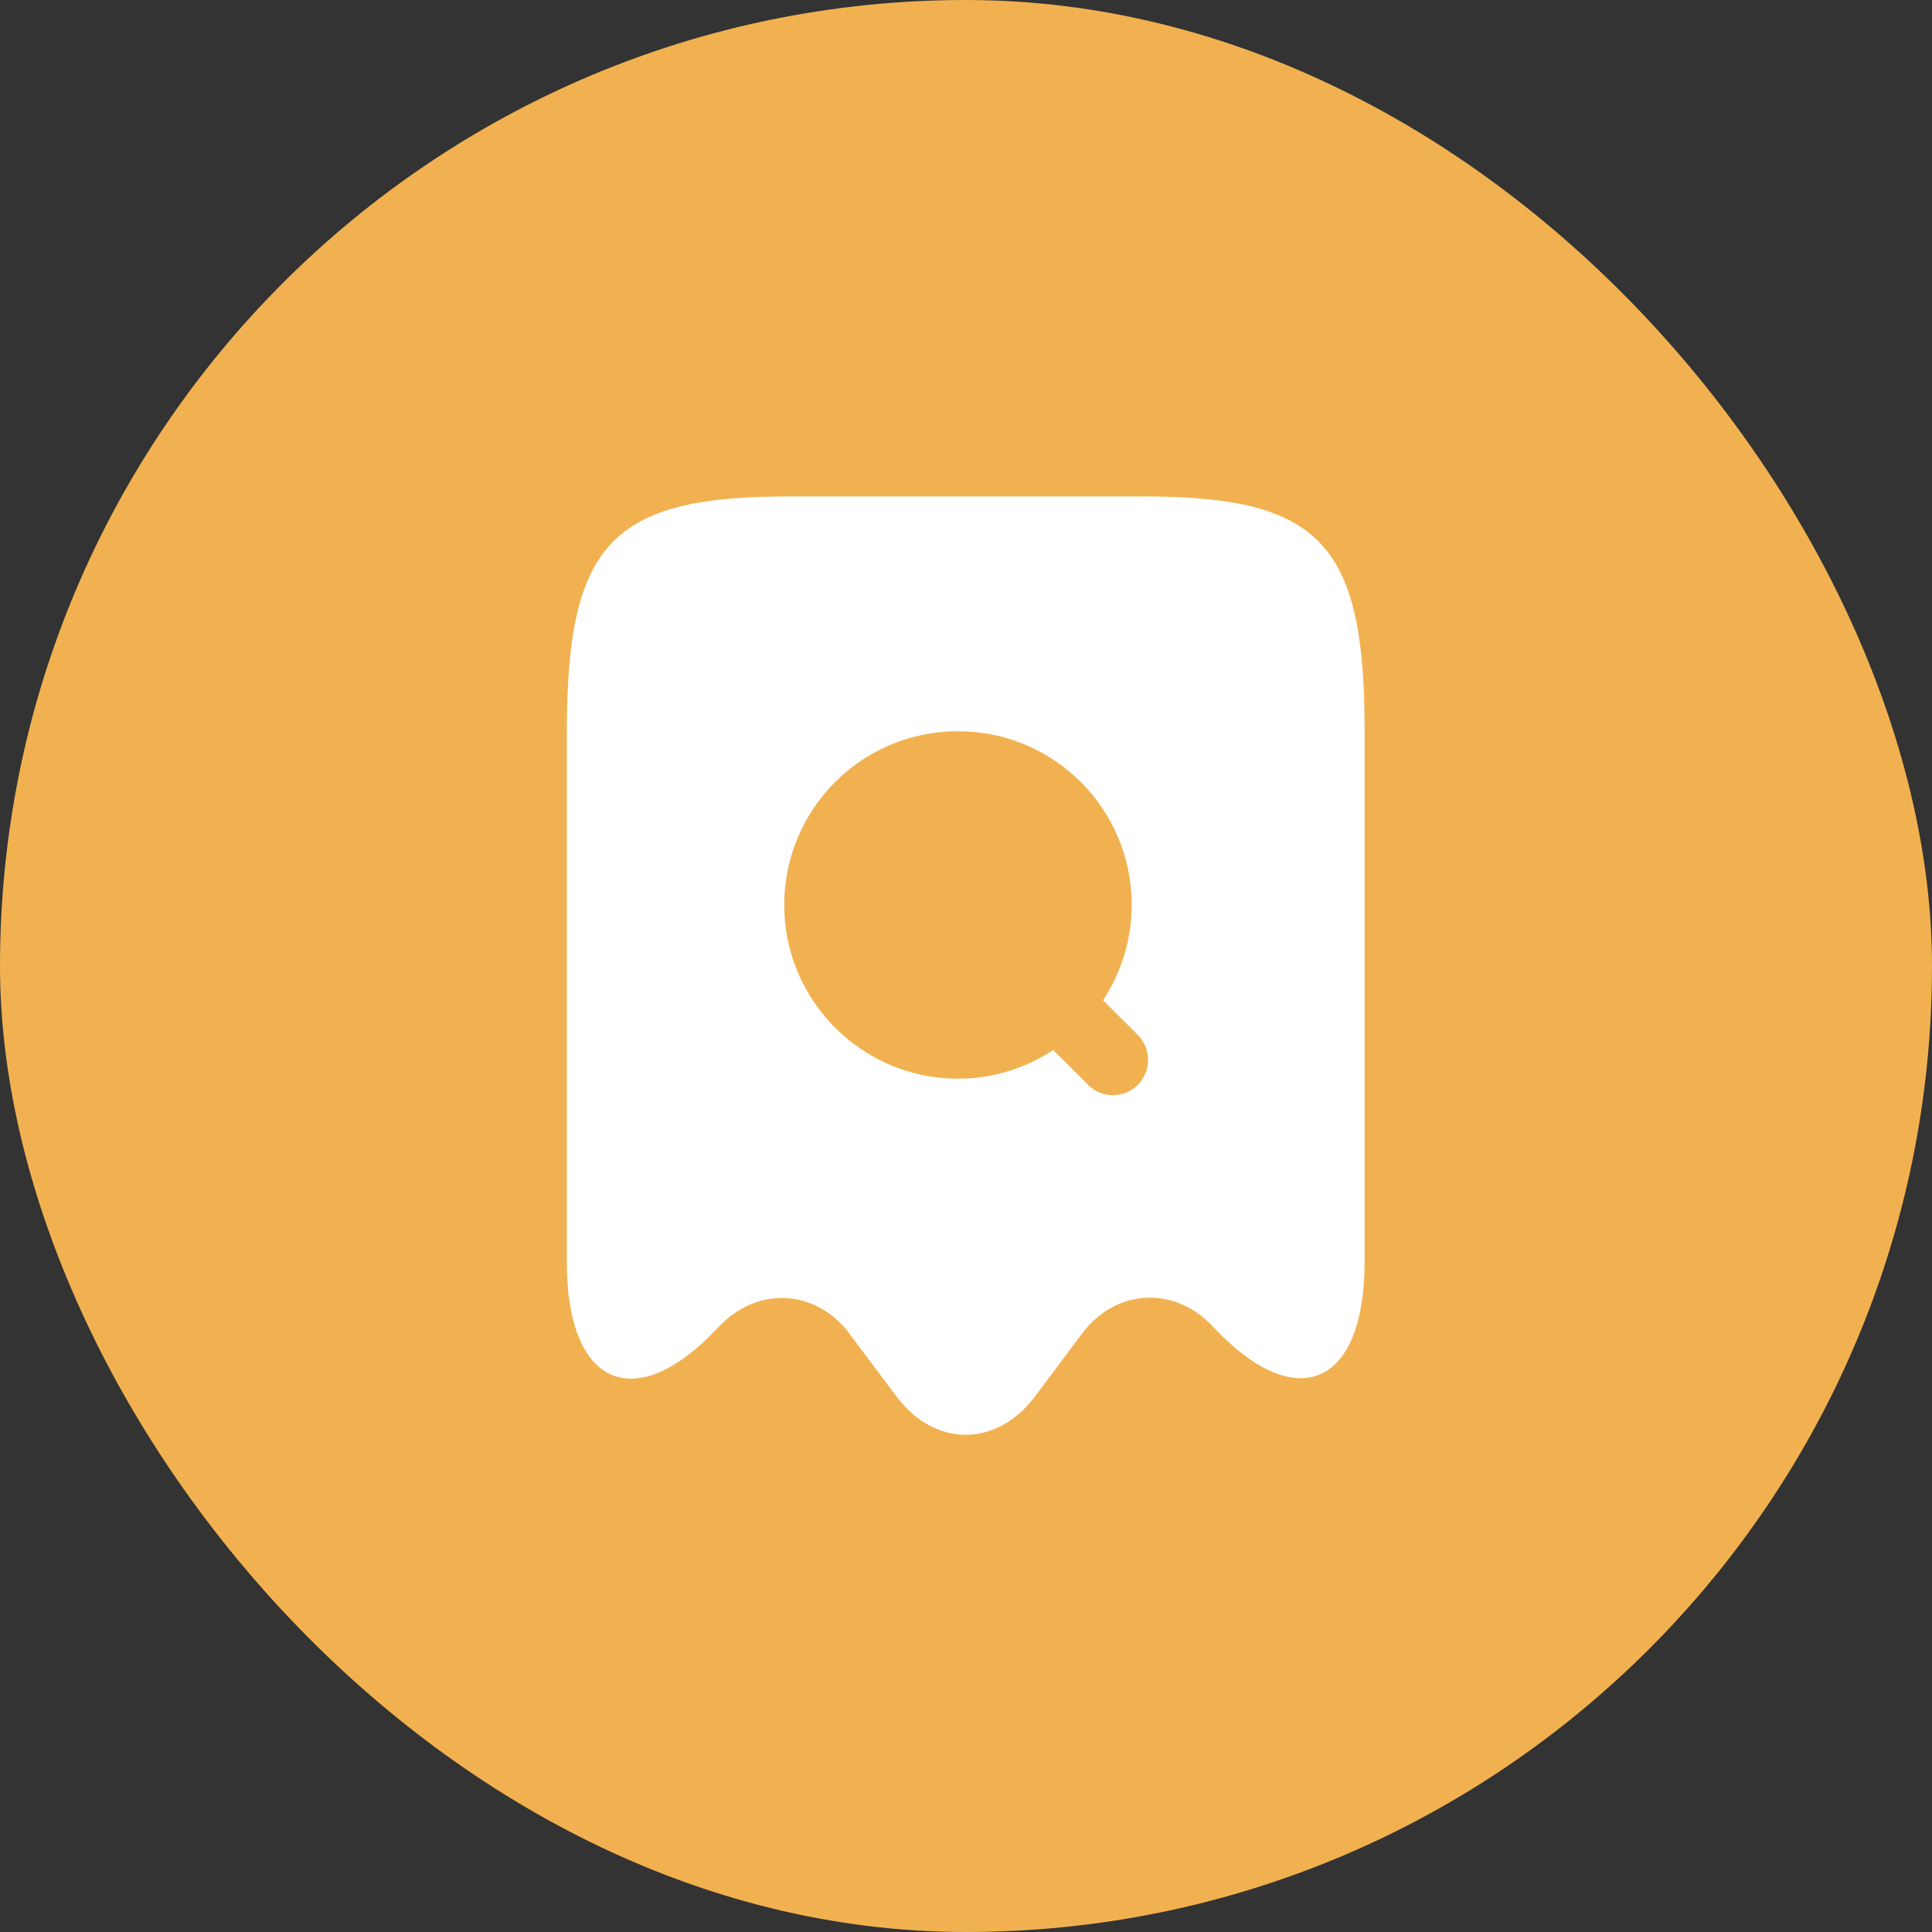
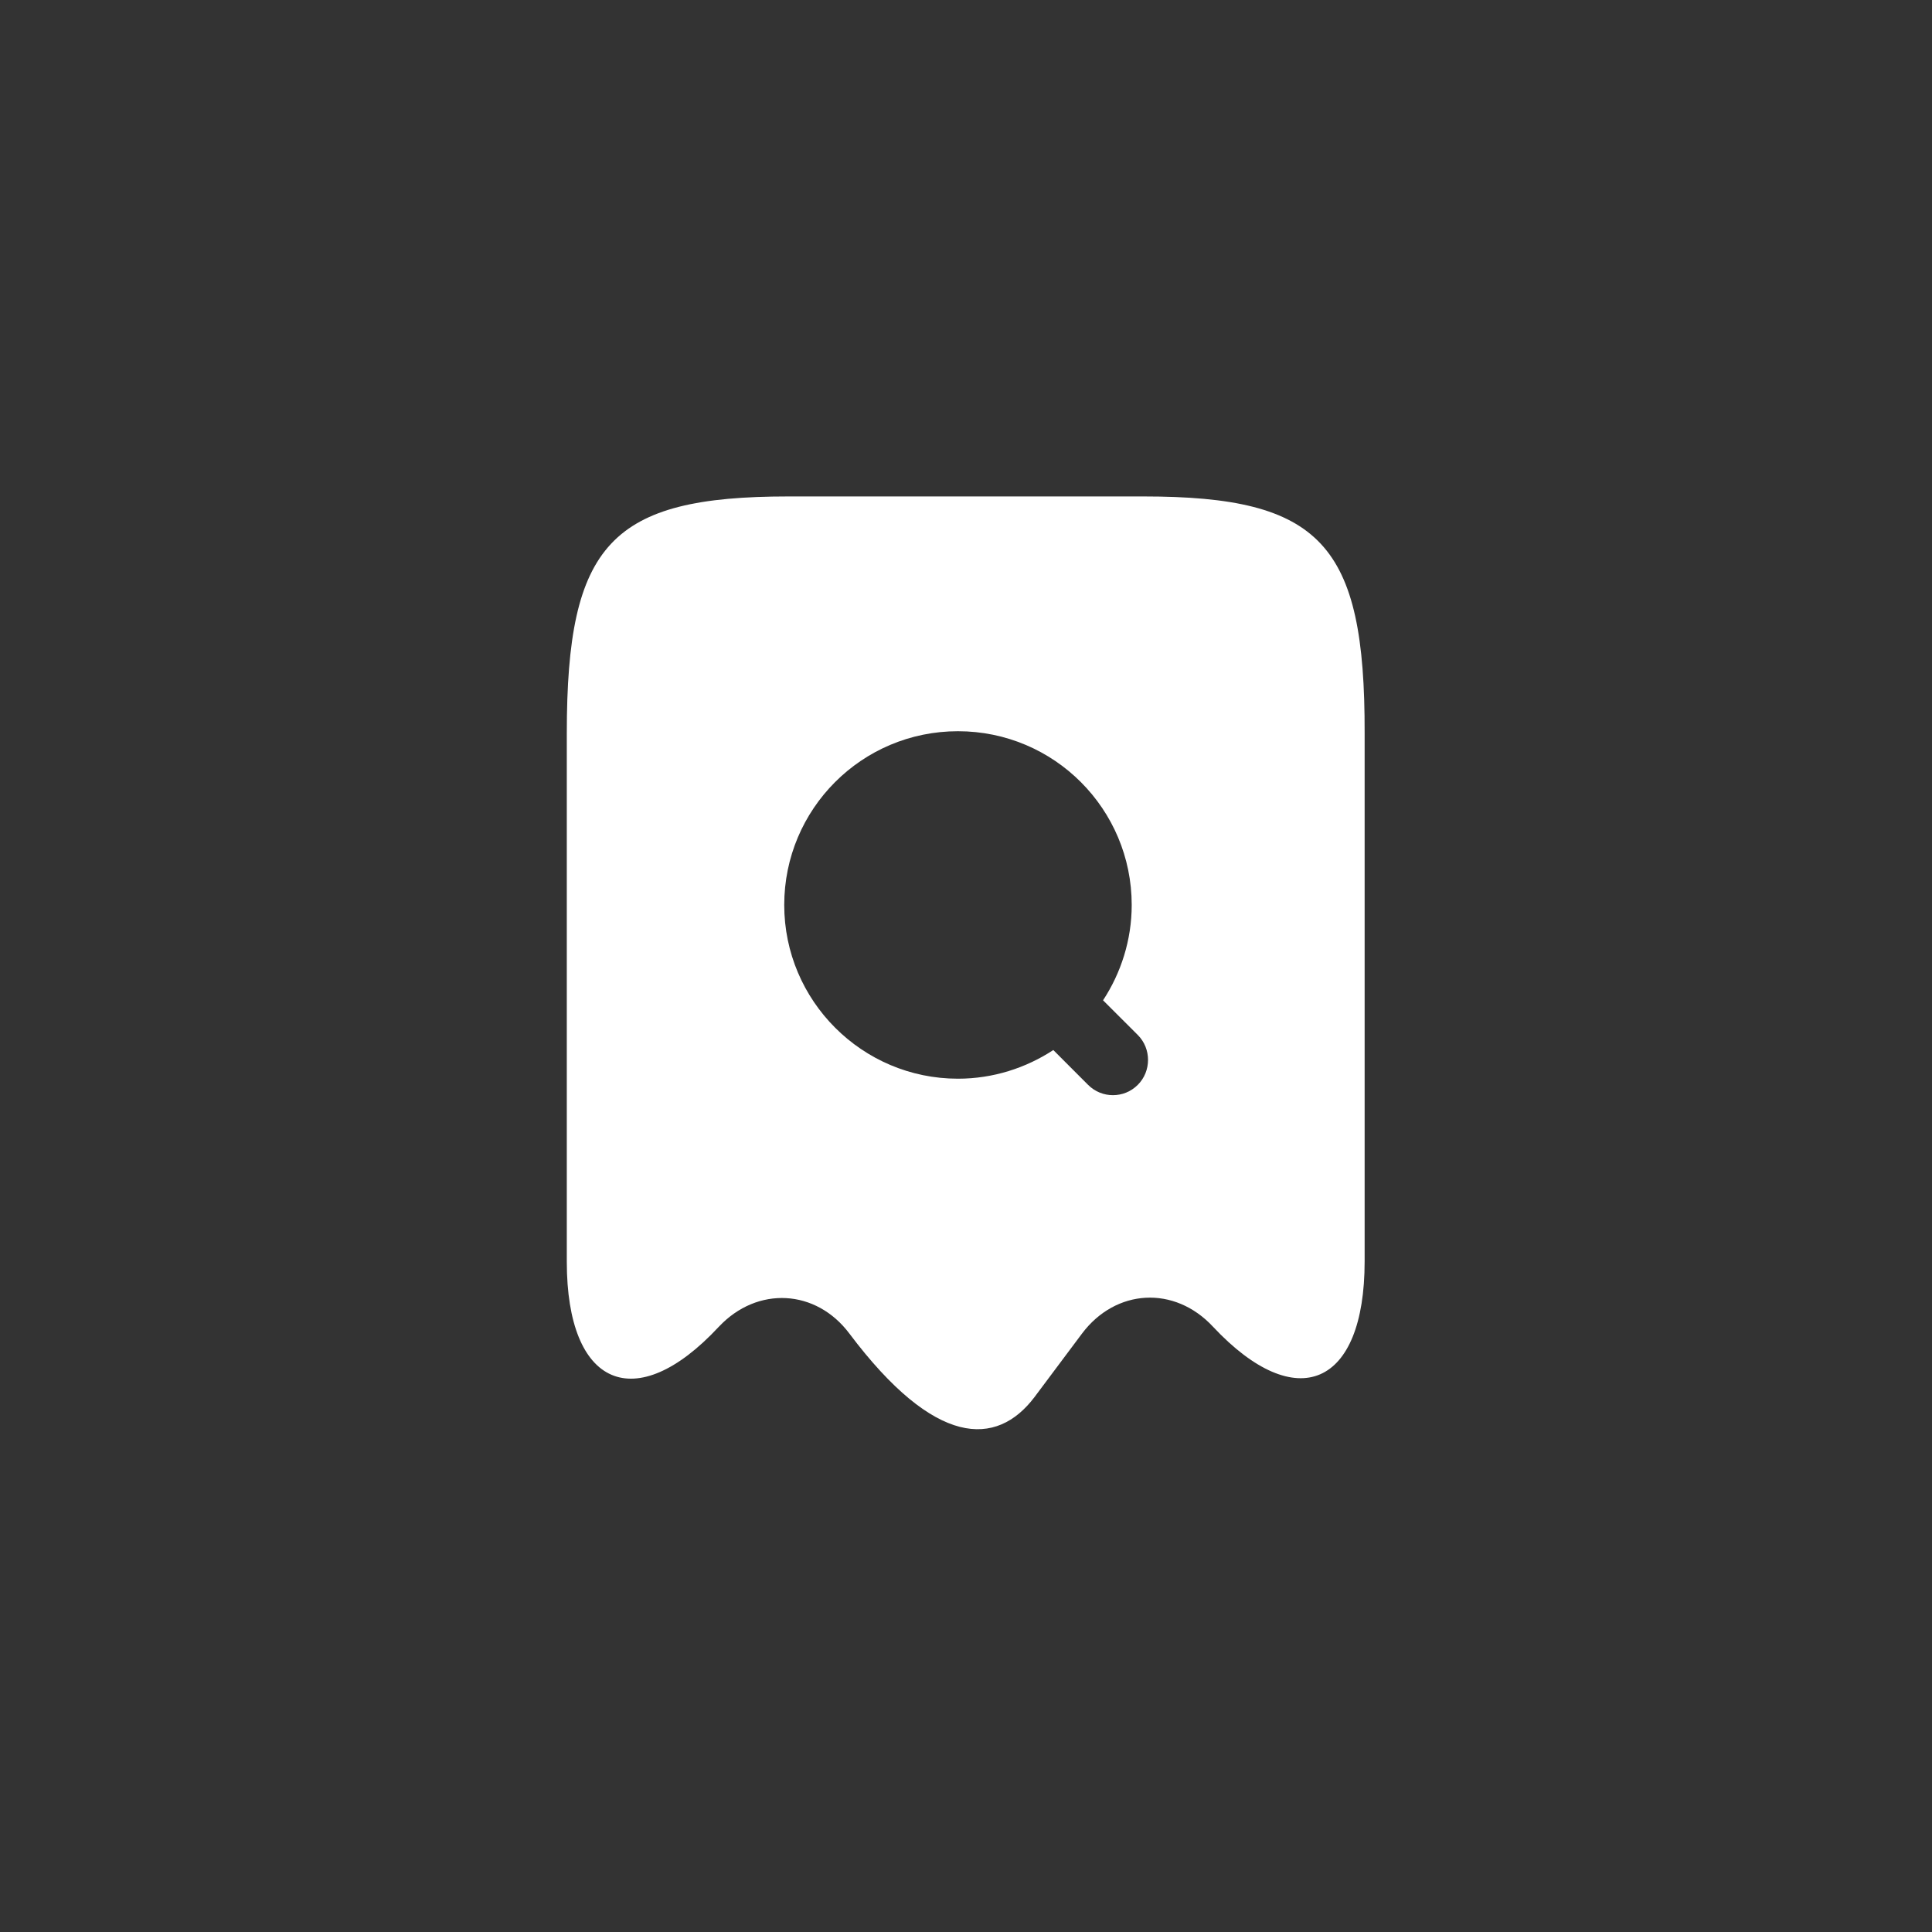
<svg xmlns="http://www.w3.org/2000/svg" width="48" height="48" viewBox="0 0 48 48" fill="none">
  <rect x="0" y="0" width="48" height="48" fill="#333333" stroke="none" />
-   <rect width="48" height="48" rx="24" fill="#F2B150" />
-   <path d="M28.409 12.334H19.589C15.179 12.334 14.082 13.512 14.082 18.213V31.35C14.082 34.453 15.785 35.188 17.85 32.972L17.862 32.96C18.819 31.945 20.277 32.027 21.105 33.135L22.284 34.71C23.229 35.959 24.757 35.959 25.702 34.71L26.88 33.135C27.72 32.015 29.179 31.933 30.135 32.96C32.212 35.177 33.904 34.442 33.904 31.338V18.213C33.915 13.512 32.819 12.334 28.409 12.334ZM28.269 26.952C28.094 27.127 27.872 27.209 27.65 27.209C27.429 27.209 27.207 27.127 27.032 26.952L26.169 26.088C25.492 26.532 24.675 26.8 23.8 26.8C21.42 26.8 19.484 24.863 19.484 22.483C19.484 20.104 21.409 18.167 23.8 18.167C26.192 18.167 28.117 20.104 28.117 22.483C28.117 23.358 27.849 24.175 27.405 24.852L28.269 25.715C28.607 26.053 28.607 26.613 28.269 26.952Z" fill="white" />
+   <path d="M28.409 12.334H19.589C15.179 12.334 14.082 13.512 14.082 18.213V31.35C14.082 34.453 15.785 35.188 17.85 32.972L17.862 32.96C18.819 31.945 20.277 32.027 21.105 33.135C23.229 35.959 24.757 35.959 25.702 34.71L26.88 33.135C27.72 32.015 29.179 31.933 30.135 32.96C32.212 35.177 33.904 34.442 33.904 31.338V18.213C33.915 13.512 32.819 12.334 28.409 12.334ZM28.269 26.952C28.094 27.127 27.872 27.209 27.65 27.209C27.429 27.209 27.207 27.127 27.032 26.952L26.169 26.088C25.492 26.532 24.675 26.8 23.8 26.8C21.42 26.8 19.484 24.863 19.484 22.483C19.484 20.104 21.409 18.167 23.8 18.167C26.192 18.167 28.117 20.104 28.117 22.483C28.117 23.358 27.849 24.175 27.405 24.852L28.269 25.715C28.607 26.053 28.607 26.613 28.269 26.952Z" fill="white" />
</svg>